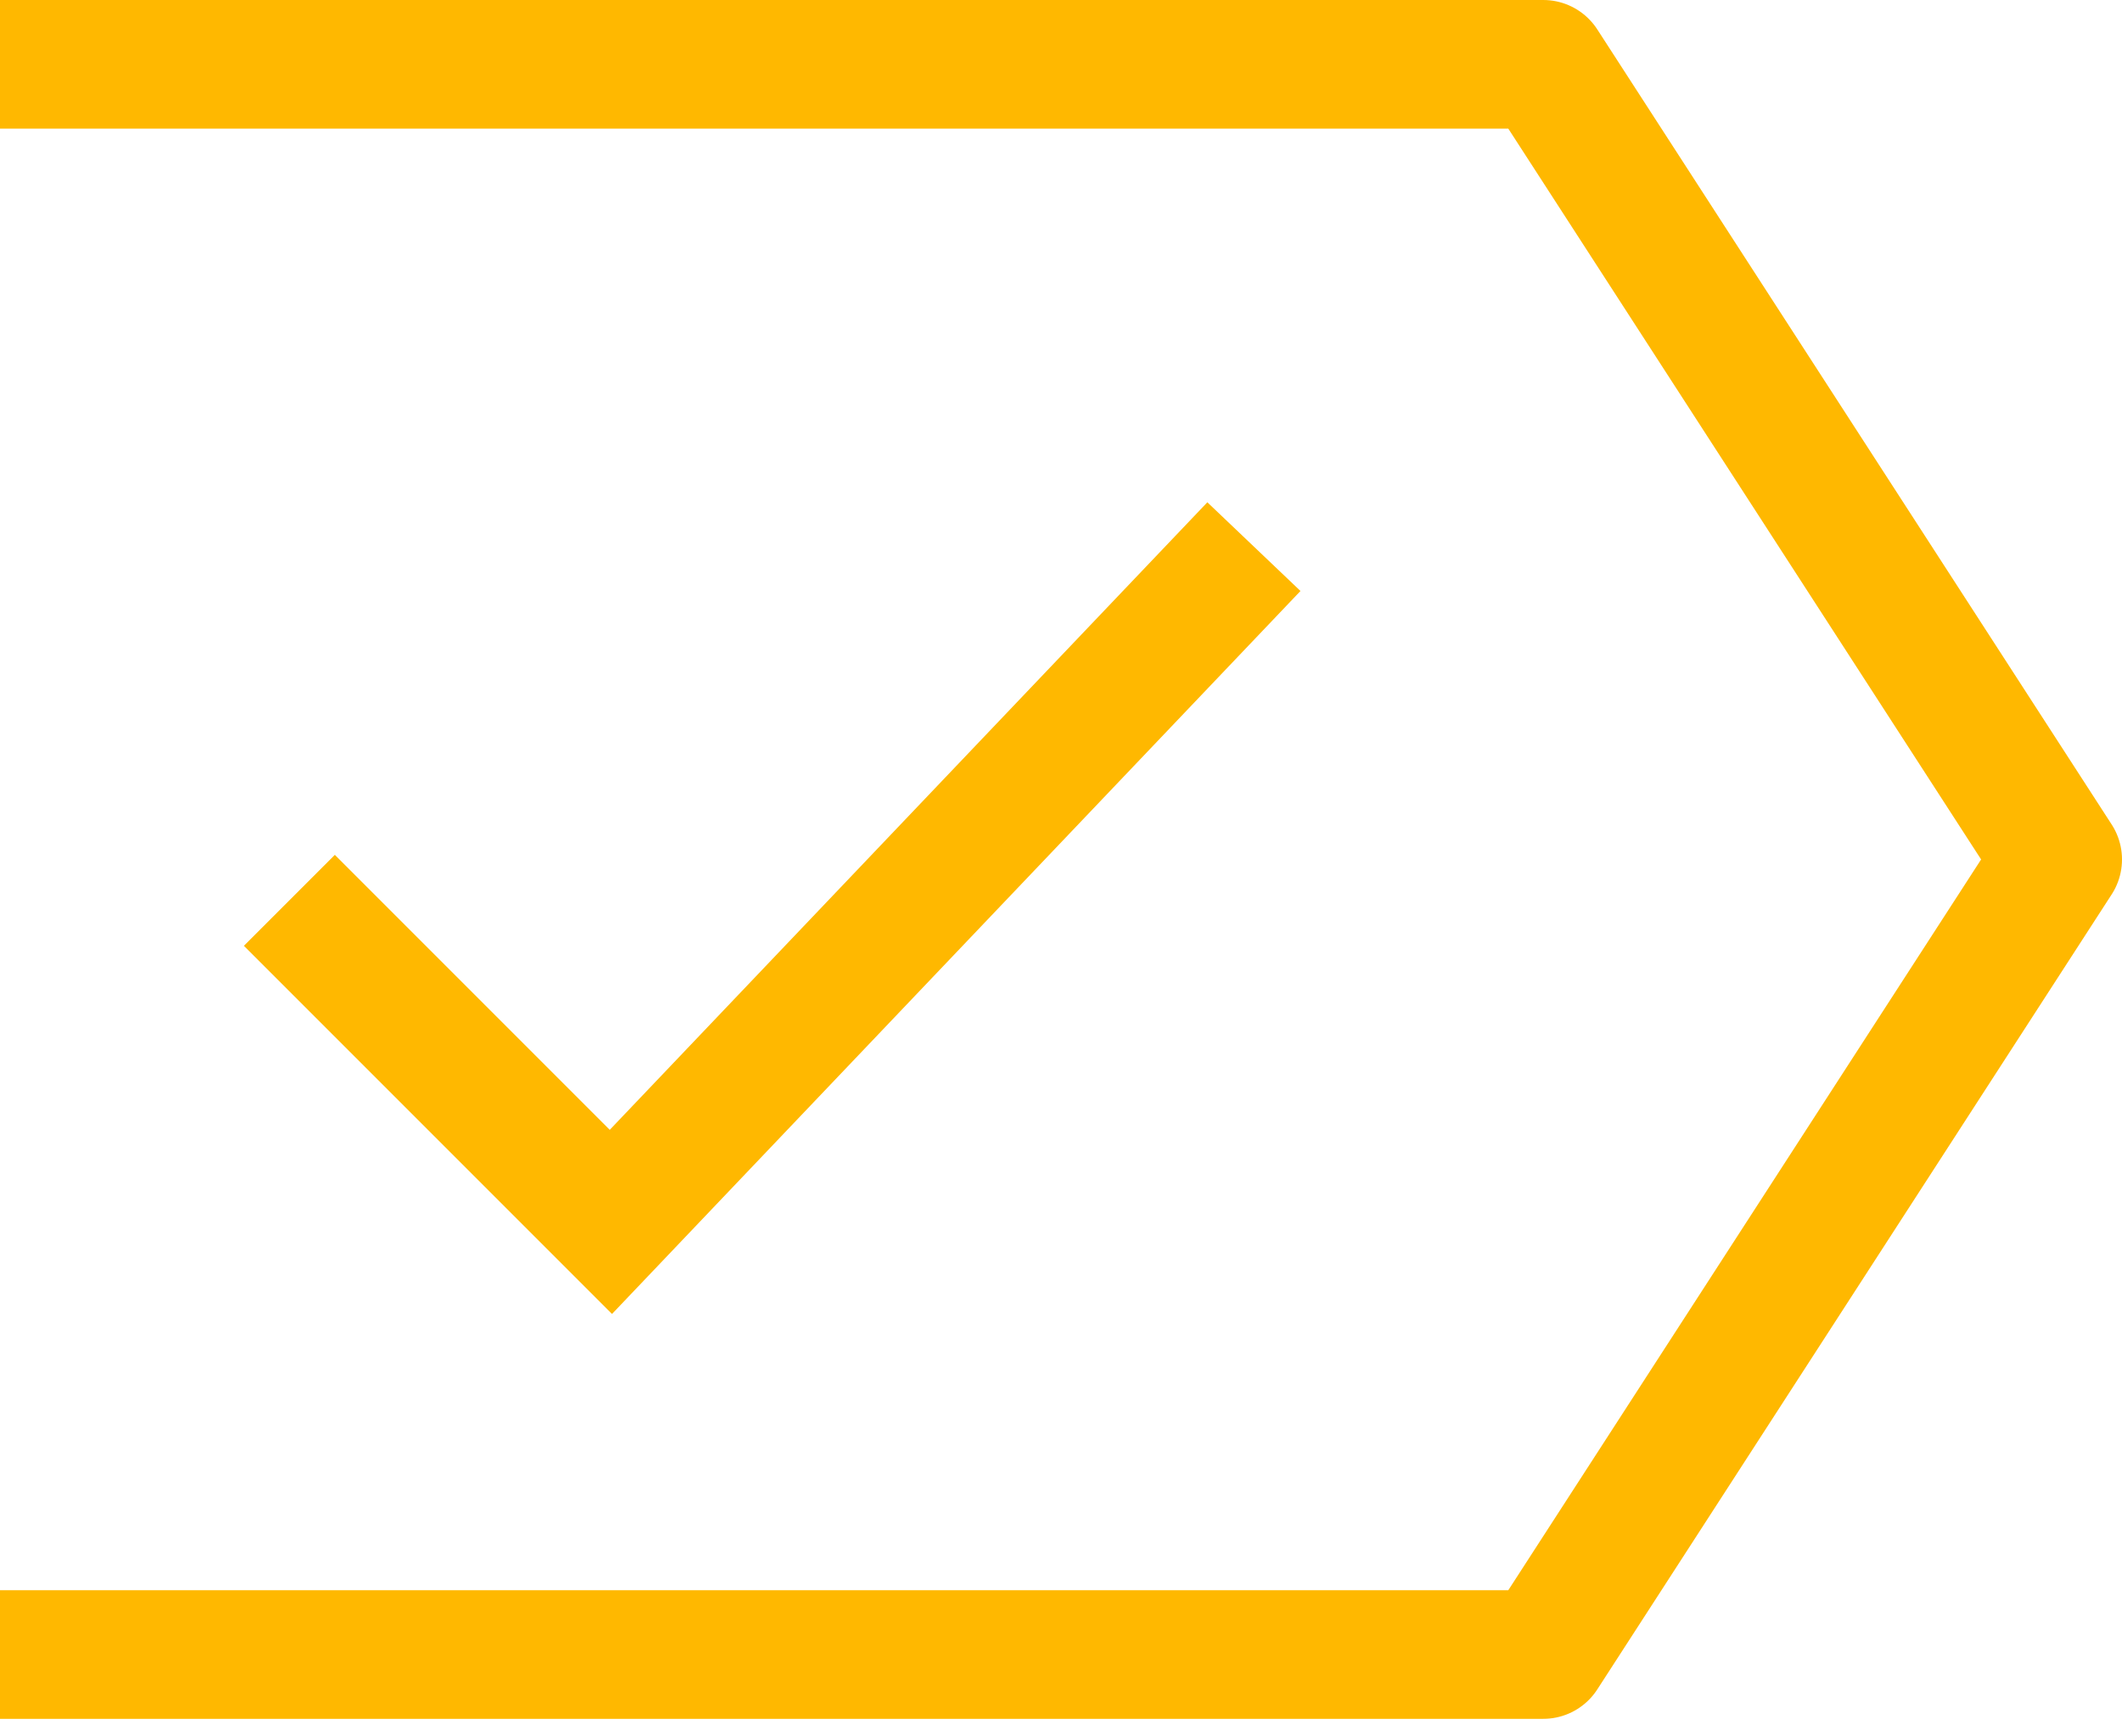
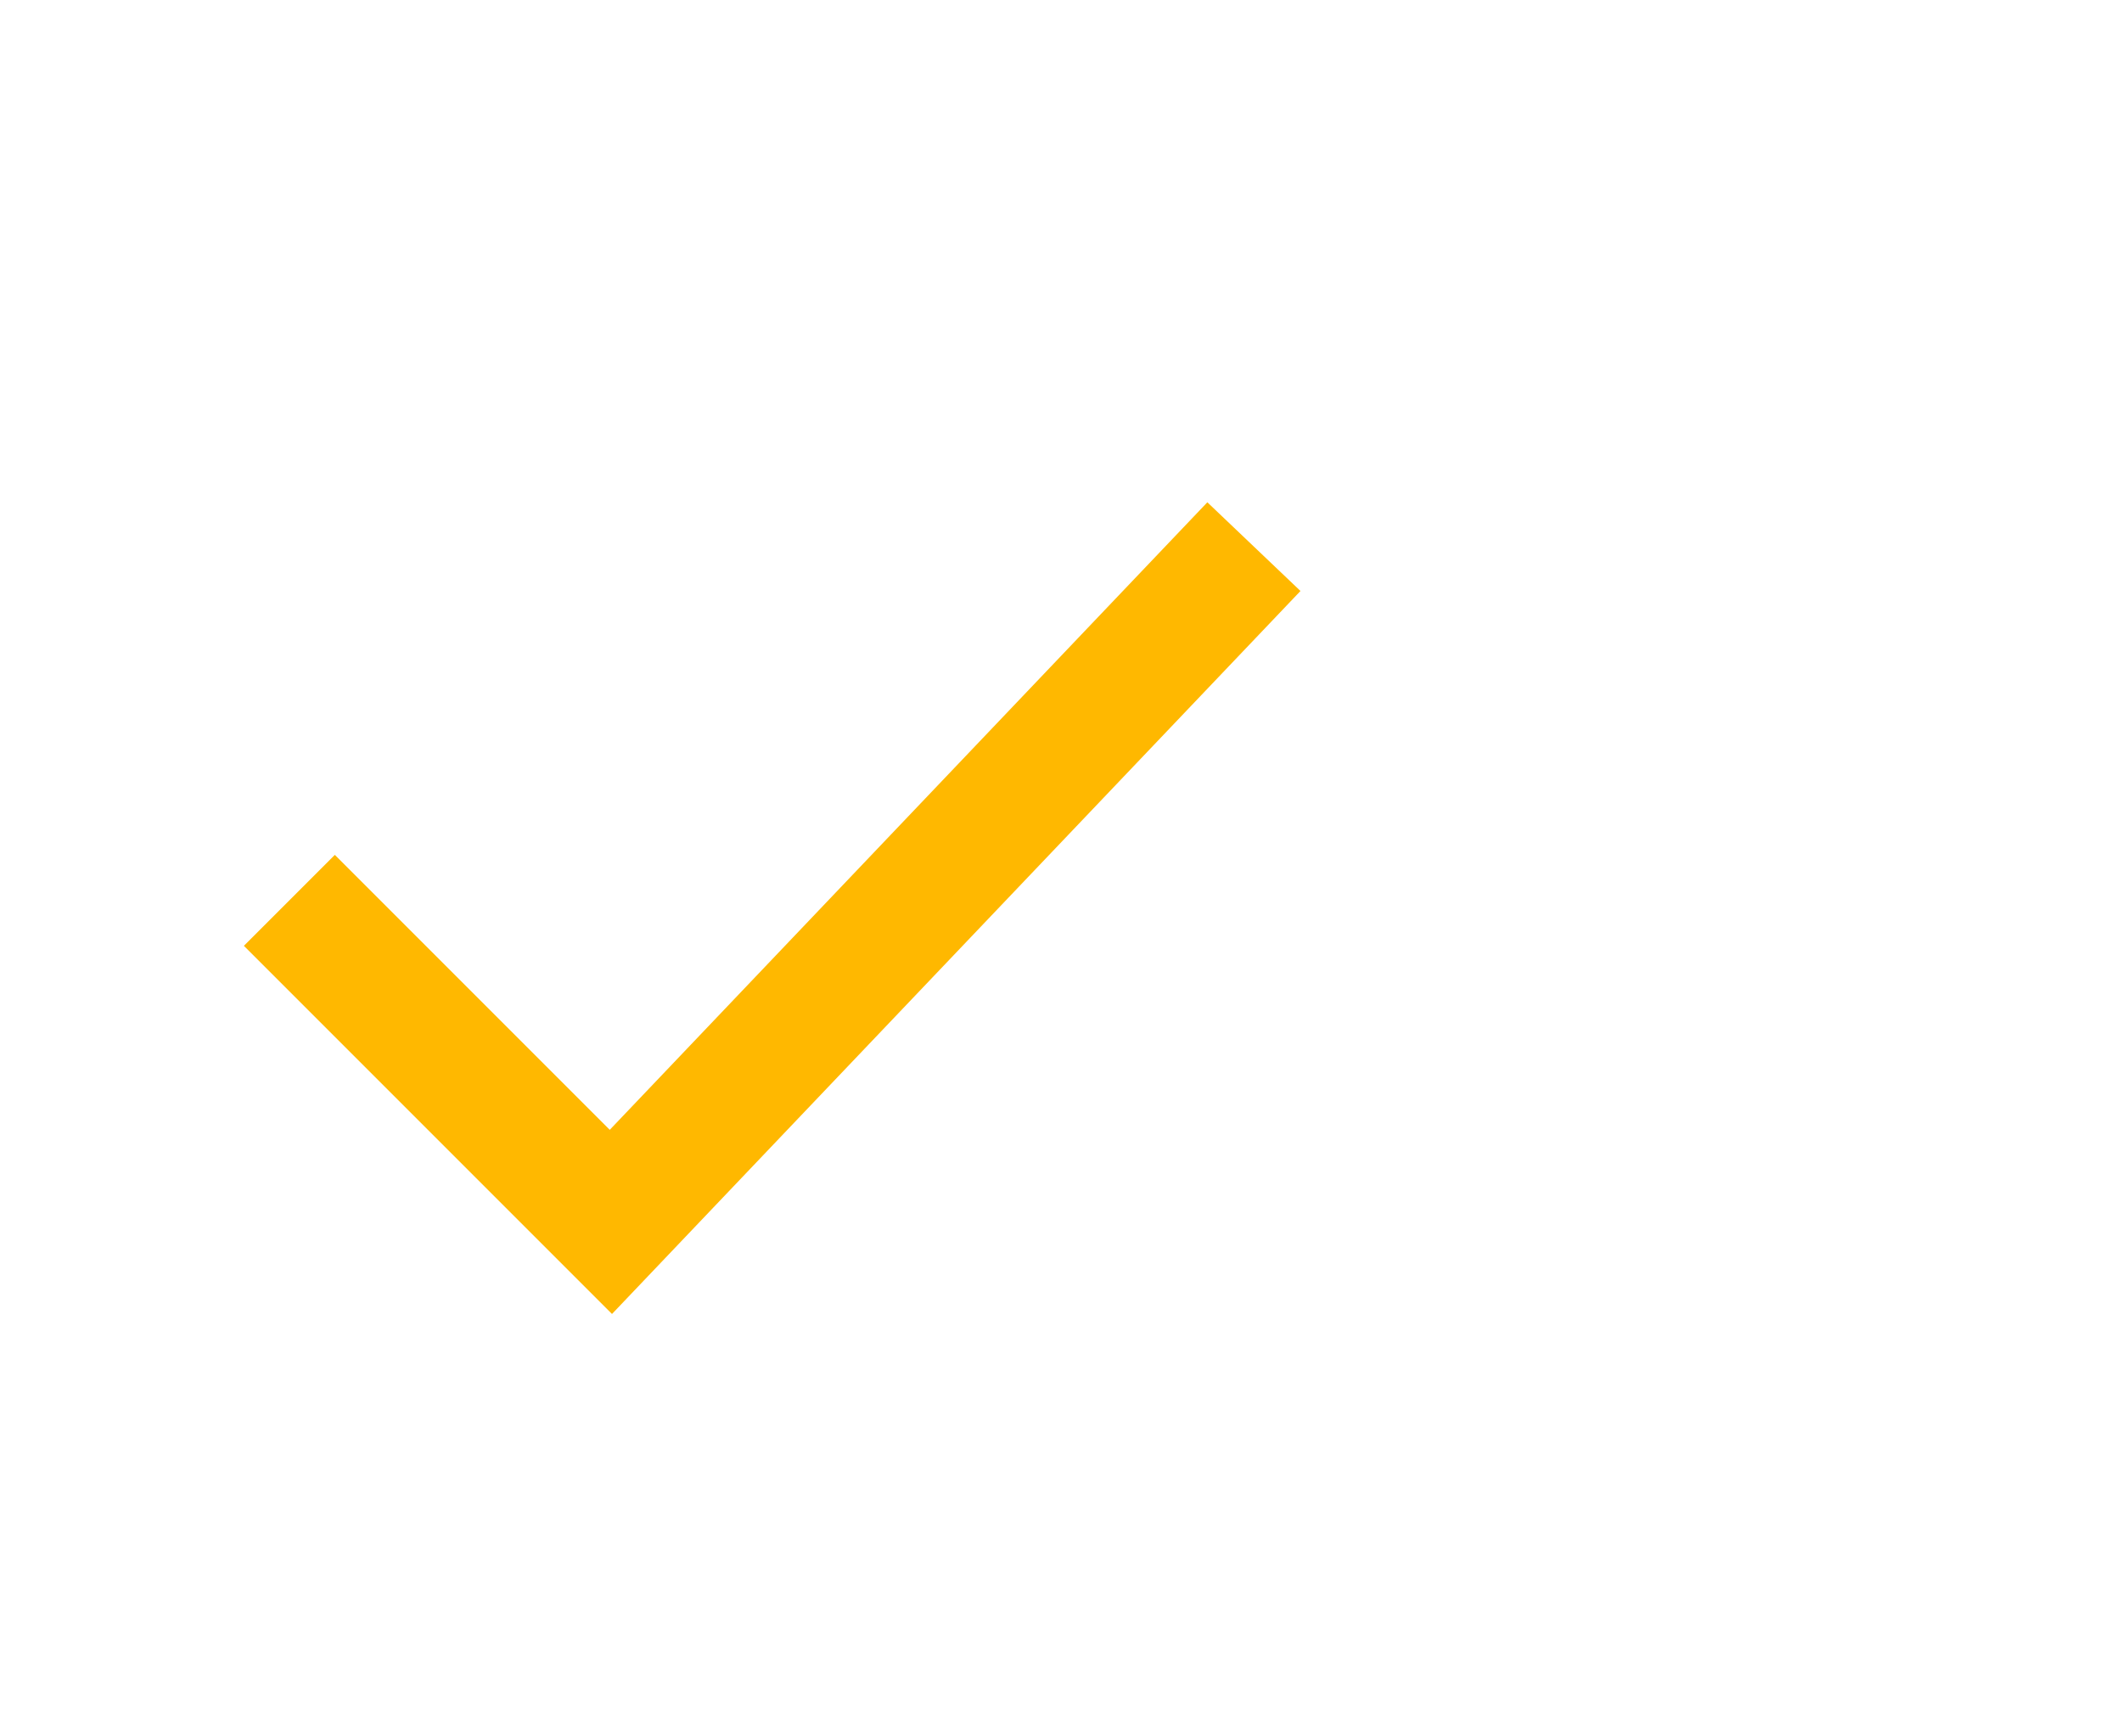
<svg xmlns="http://www.w3.org/2000/svg" width="33px" height="27px" viewBox="0 0 33 27" version="1.1">
  <title>Group 3</title>
  <desc>Created with Sketch.</desc>
  <defs />
  <g id="Careers" stroke="none" stroke-width="1" fill="none" fill-rule="evenodd" transform="translate(-685, -837)">
    <g id="Group-3" transform="translate(685, 838)" stroke="#FFB800" stroke-width="2">
      <g id="west" stroke-linejoin="round">
-         <polyline id="Shape" transform="translate(16, 12.364) scale(-1, 1) translate(-16, -12.364) " points="32 24.727 8 24.727 0 12.364 8 0 32 0" />
-       </g>
+         </g>
      <g id="checkmark" transform="translate(4, 7)">
        <polyline id="Path-2" points="0.5 6 5.5 11 15.5 0.5" />
      </g>
    </g>
  </g>
</svg>